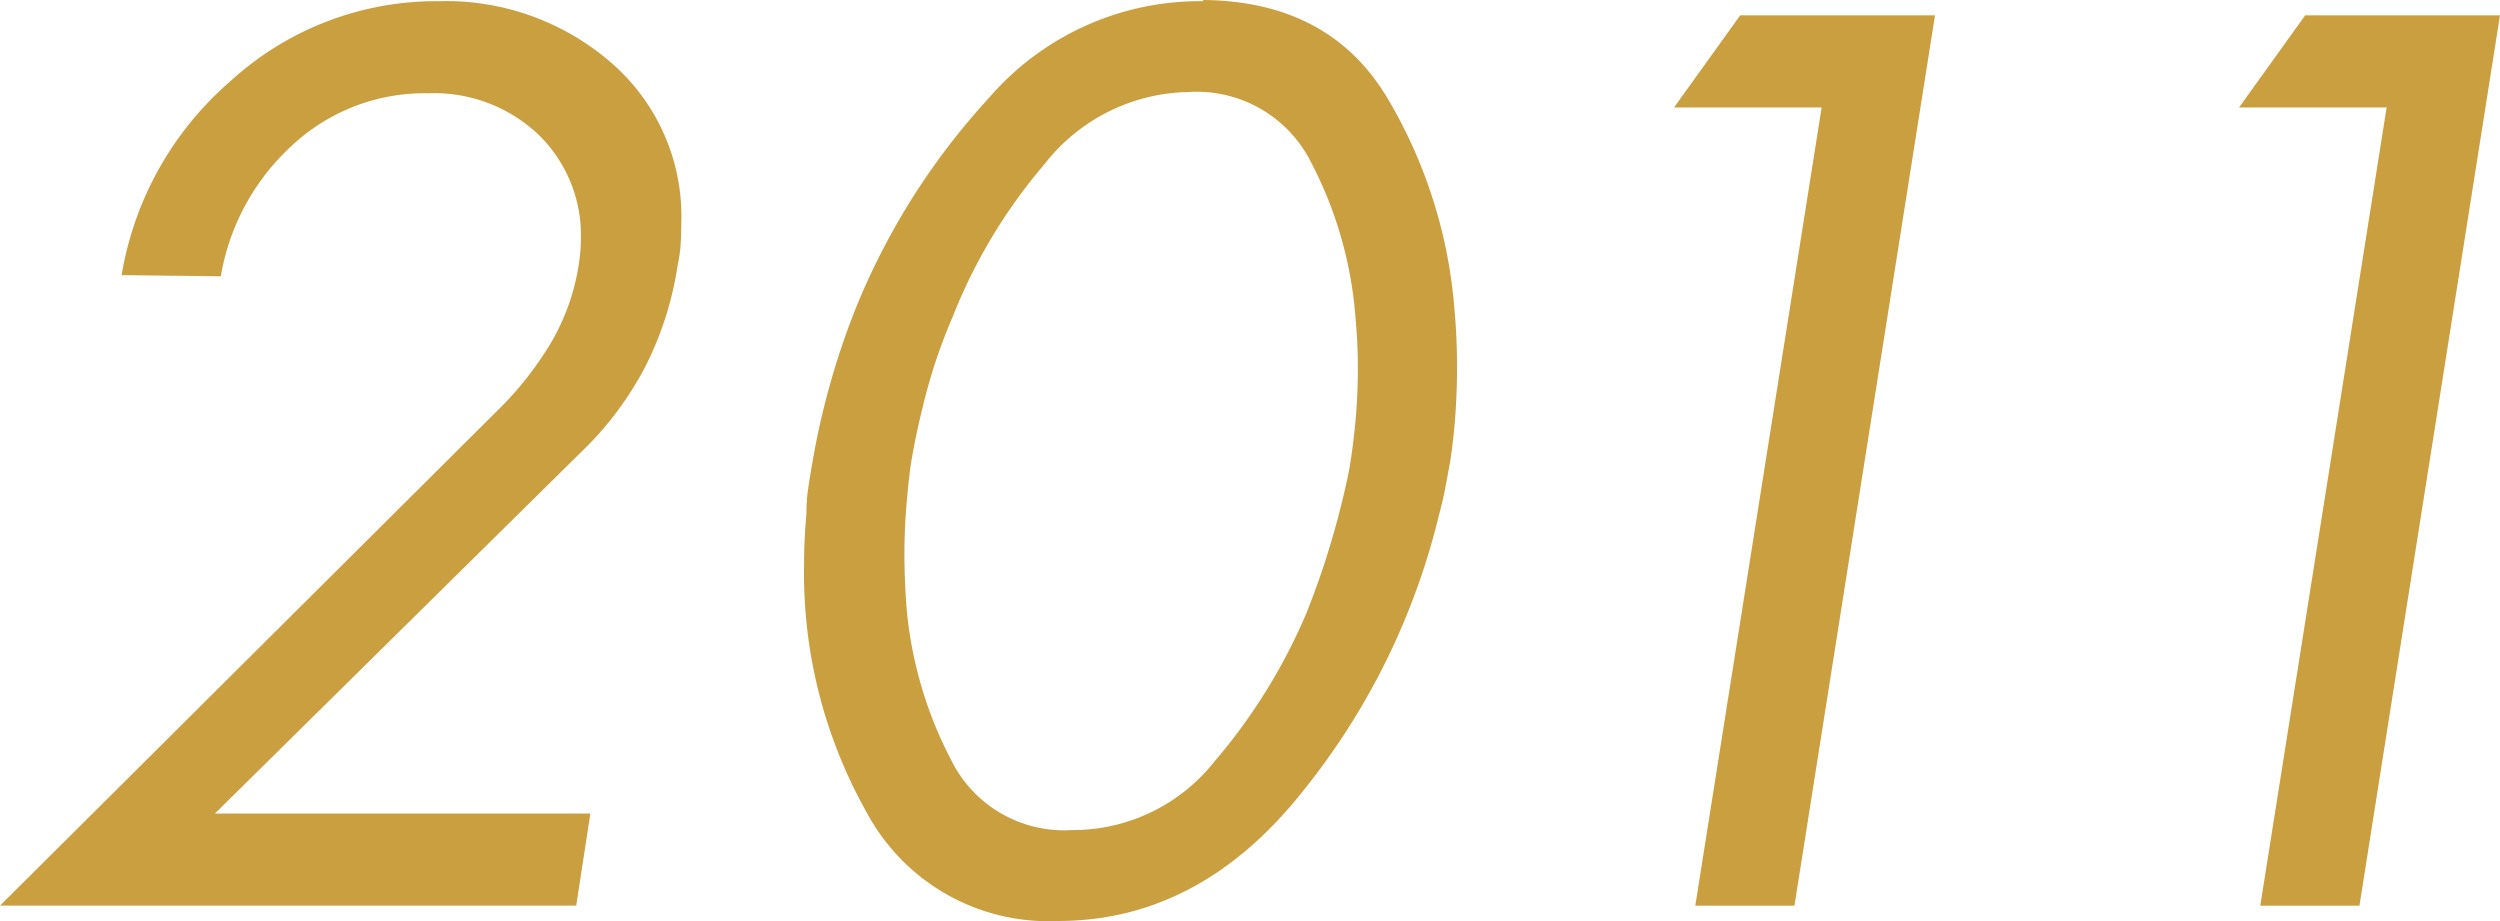
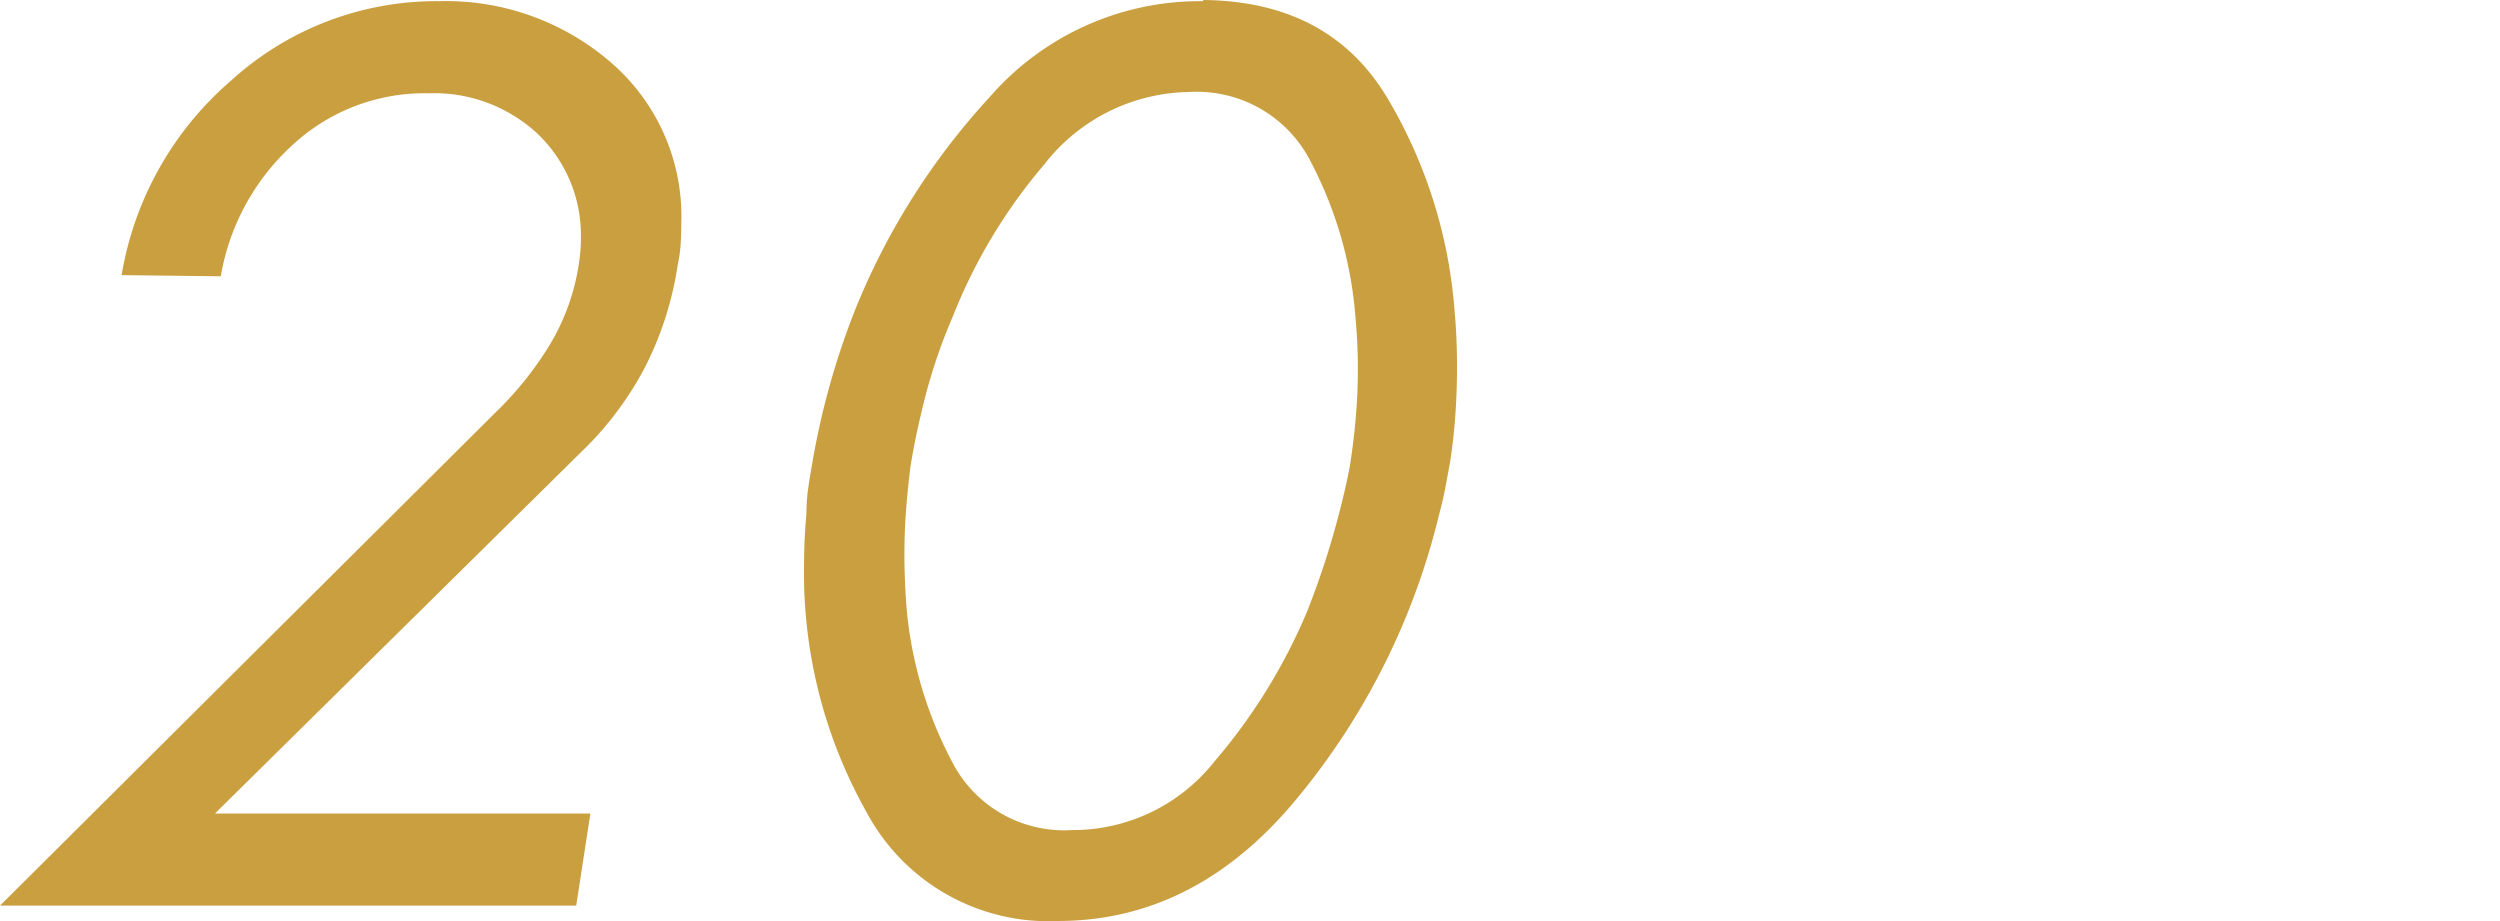
<svg xmlns="http://www.w3.org/2000/svg" width="127.038" height="46.8" viewBox="0 0 127.038 46.8">
  <g id="h3" transform="translate(-508.375 -394.847)">
    <path id="パス_6724" data-name="パス 6724" d="M538.375,436.187l-.72,4.68h-29.28l25.139-25.02a17.267,17.267,0,0,0,2.761-3.42,11.153,11.153,0,0,0,1.5-4.08q.059-.36.09-.72c.019-.24.03-.481.03-.72a7.129,7.129,0,0,0-2.221-5.28,7.718,7.718,0,0,0-5.519-2.04,9.874,9.874,0,0,0-6.96,2.67,11.642,11.642,0,0,0-3.6,6.63l-5.04-.06a16.654,16.654,0,0,1,5.58-9.9,15.491,15.491,0,0,1,10.561-4.02,12.8,12.8,0,0,1,8.729,3.12,10.32,10.32,0,0,1,3.571,8.16c0,.321-.011.66-.031,1.02a6.794,6.794,0,0,1-.149,1.08,16.908,16.908,0,0,1-1.62,5.13,16.635,16.635,0,0,1-3.3,4.41l-18.6,18.36Z" fill="#ca9f40" />
    <path id="パス_6725" data-name="パス 6725" d="M569.514,394.847q6.419.062,9.36,4.98a24.775,24.775,0,0,1,3.419,10.86c.04.441.071.9.091,1.38s.03.96.03,1.44q0,1.26-.09,2.49t-.27,2.37c-.081.441-.16.87-.24,1.29s-.18.85-.3,1.29a35.728,35.728,0,0,1-7.05,14.25q-5.191,6.45-12.33,6.45a10.477,10.477,0,0,1-9.72-5.52,24.773,24.773,0,0,1-3.18-12.6q0-.66.03-1.29c.02-.42.05-.849.09-1.29a9.112,9.112,0,0,1,.09-1.29c.06-.42.13-.849.21-1.29a39.048,39.048,0,0,1,2.16-7.74,35.51,35.51,0,0,1,6.81-10.8,14.166,14.166,0,0,1,10.89-4.92Zm-8.01,8.28a27.386,27.386,0,0,0-4.711,7.8,27.808,27.808,0,0,0-1.409,4.11q-.511,2.012-.75,3.57-.121.96-.21,2.07t-.091,2.31q0,.72.031,1.44c.019.48.05.96.09,1.44a20.6,20.6,0,0,0,2.28,7.65,6.4,6.4,0,0,0,6.12,3.51,9.167,9.167,0,0,0,7.229-3.48,28.93,28.93,0,0,0,4.71-7.62q.78-1.98,1.321-3.87t.84-3.45q.18-1.08.3-2.37t.12-2.67q0-.663-.03-1.3c-.02-.421-.051-.853-.09-1.295a20.338,20.338,0,0,0-2.25-7.863,6.49,6.49,0,0,0-6.211-3.586A9.472,9.472,0,0,0,561.5,403.127Z" fill="#ca9f40" />
-     <path id="パス_6726" data-name="パス 6726" d="M593.443,400.307l3.359-4.68h9.9l-7.141,45.24h-5.039l6.42-40.56Z" fill="#ca9f40" />
-     <path id="パス_6727" data-name="パス 6727" d="M622.153,400.307l3.359-4.68h9.9l-7.141,45.24h-5.039l6.42-40.56Z" fill="#ca9f40" />
  </g>
</svg>